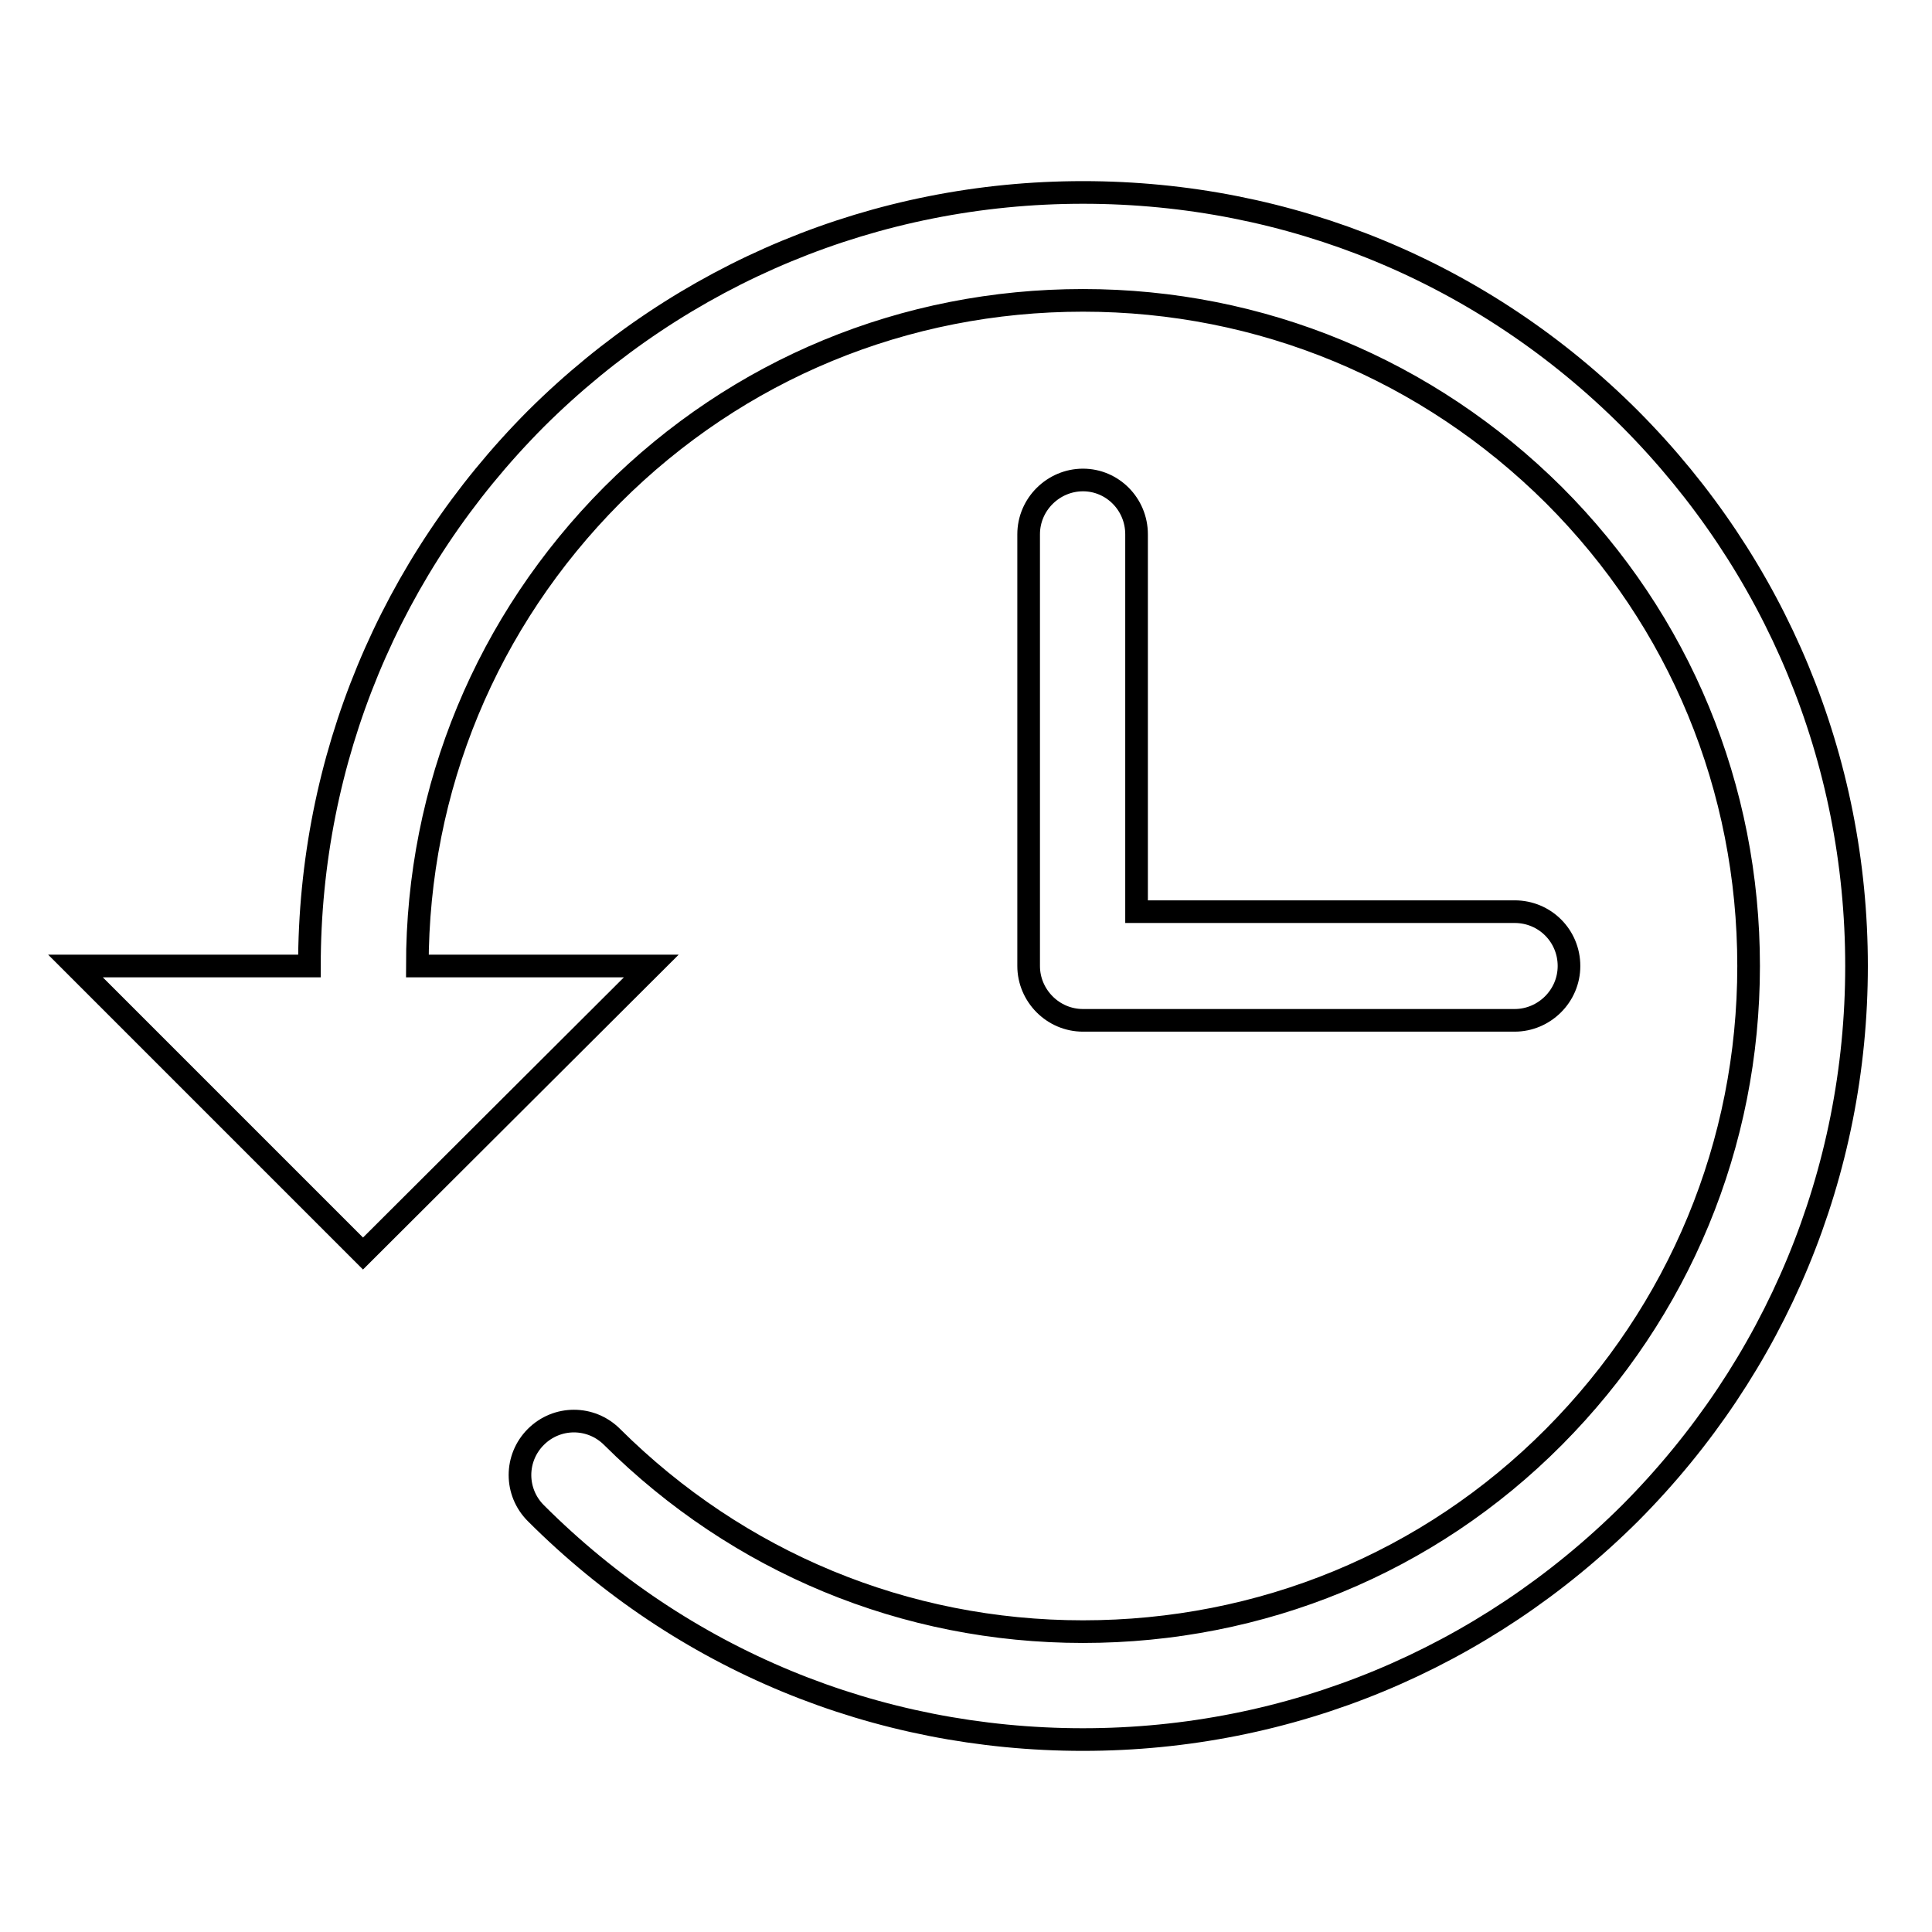
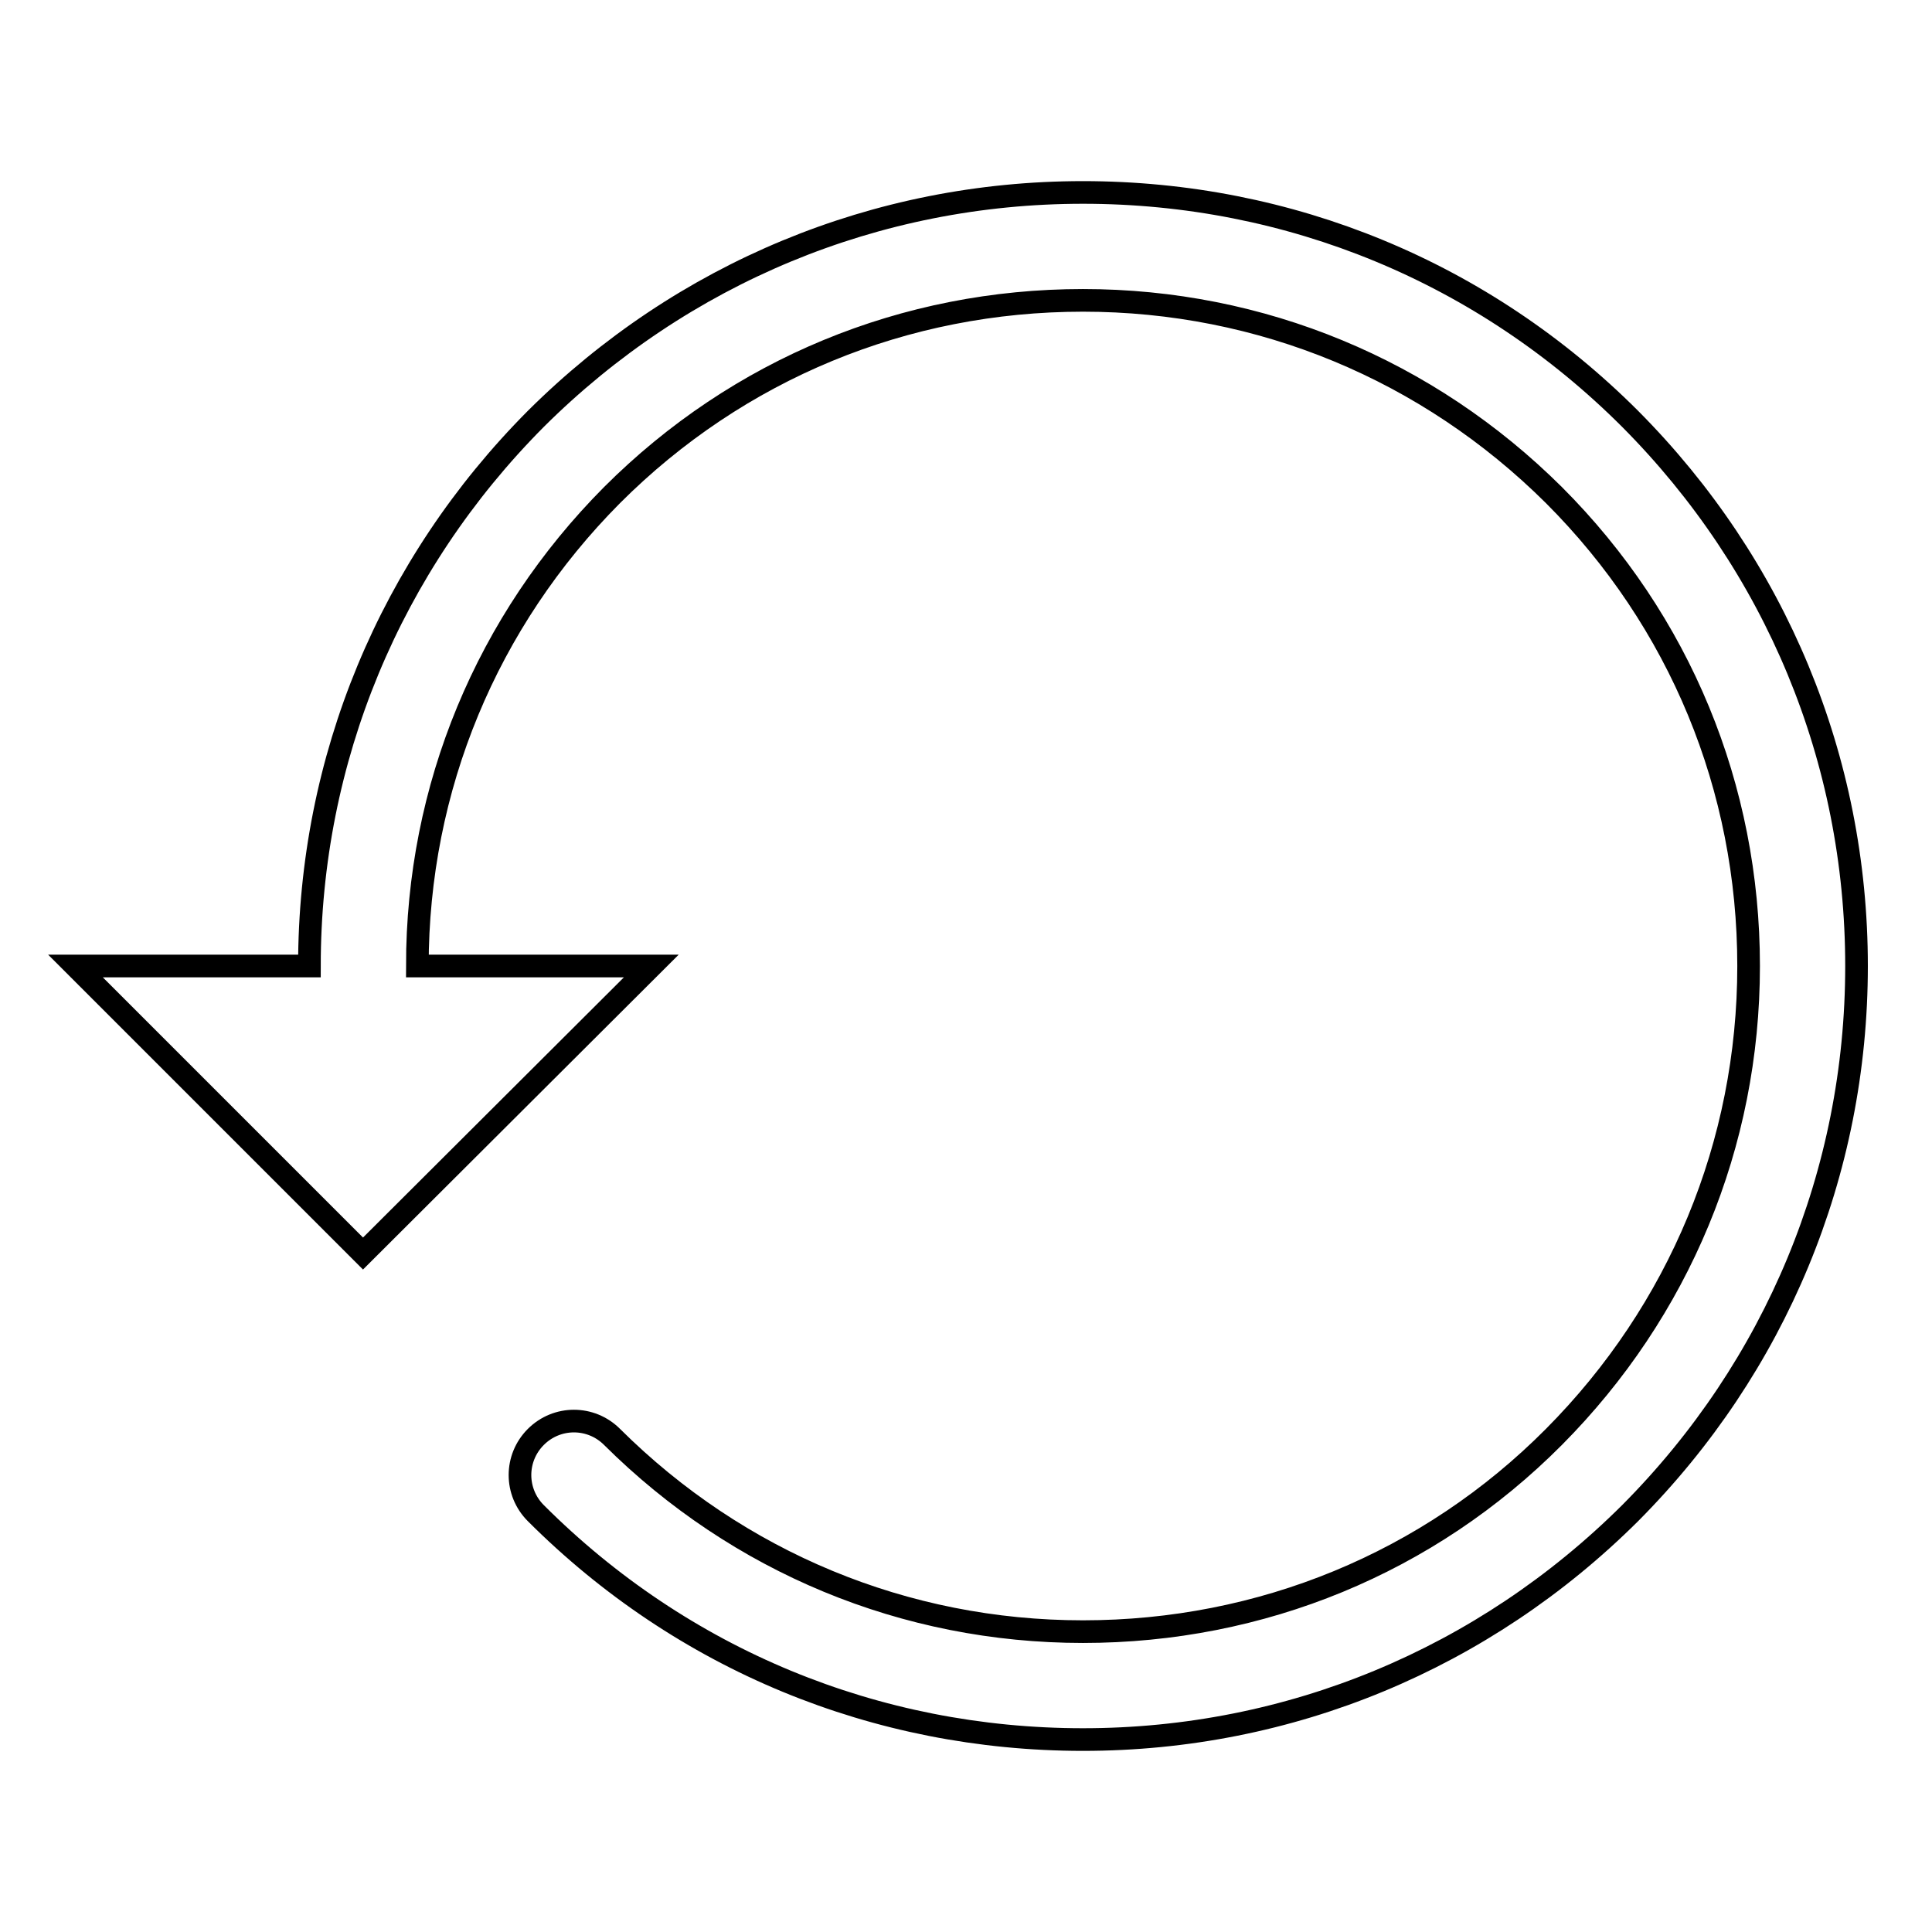
<svg xmlns="http://www.w3.org/2000/svg" version="1.1" x="0px" y="0px" viewBox="0 0 256 256" enable-background="new 0 0 256 256" xml:space="preserve">
  <g>
    <g>
      <path stroke-width="3" fill-opacity="0" stroke="#000000" d="M216,55.5c-19.4-19.4-45.1-30-72.5-30S90.4,36.2,71,55.5C51.7,74.9,41,100.6,41,128H10l38.1,38.1L86.3,128h-31c0-23.6,9.2-45.7,25.8-62.4c16.7-16.7,38.8-25.8,62.4-25.8c23.6,0,45.7,9.2,62.4,25.8c16.7,16.7,25.8,38.8,25.8,62.4c0,23.6-9.2,45.7-25.8,62.4s-38.8,25.8-62.4,25.8c-23.6,0-45.7-9.2-62.4-25.8c-2.8-2.8-7.3-2.8-10.1,0c-2.8,2.8-2.8,7.3,0,10.1c19.4,19.4,45.1,30,72.5,30c27.4,0,53.1-10.7,72.5-30c19.3-19.4,30-45.1,30-72.5S235.3,74.9,216,55.5z" />
-       <path stroke-width="3" fill-opacity="0" stroke="#000000" d="M143.5,63.6c-3.9,0-7.2,3.2-7.2,7.2V128c0,3.9,3.2,7.2,7.2,7.2h57.2c3.9,0,7.2-3.2,7.2-7.2s-3.2-7.2-7.2-7.2h-50.1V70.8C150.6,66.8,147.4,63.6,143.5,63.6z" />
    </g>
  </g>
</svg>